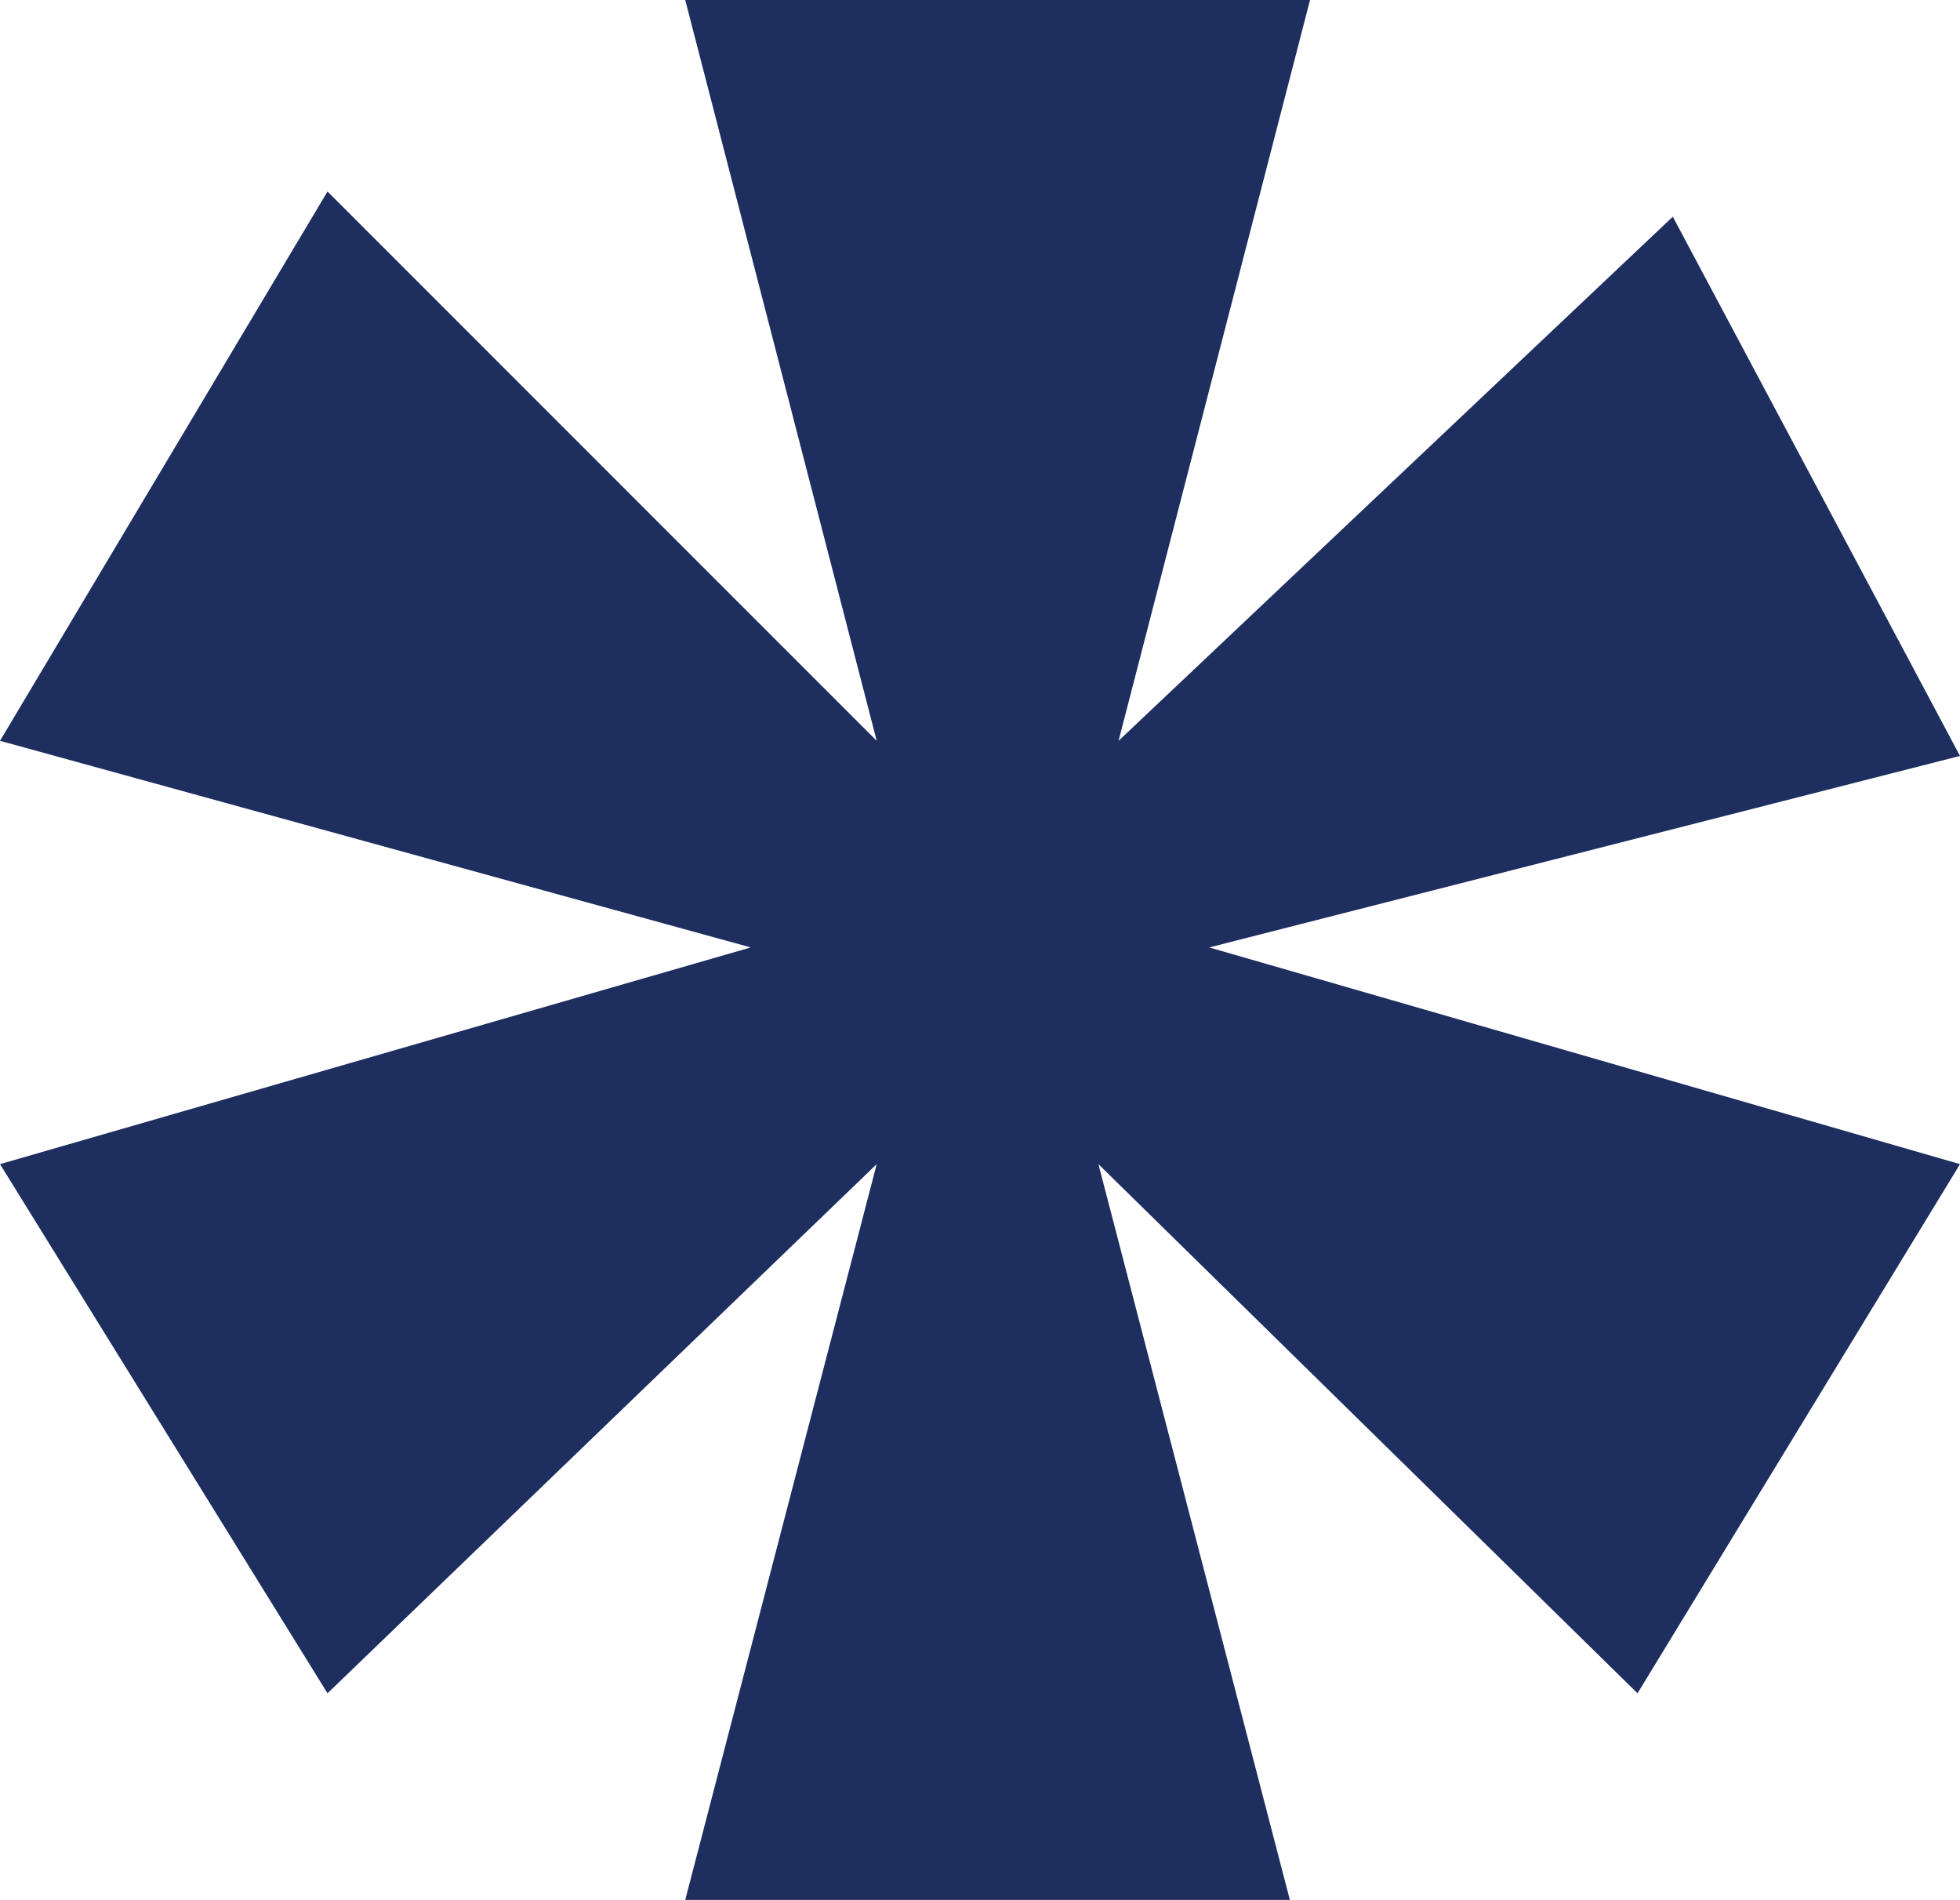
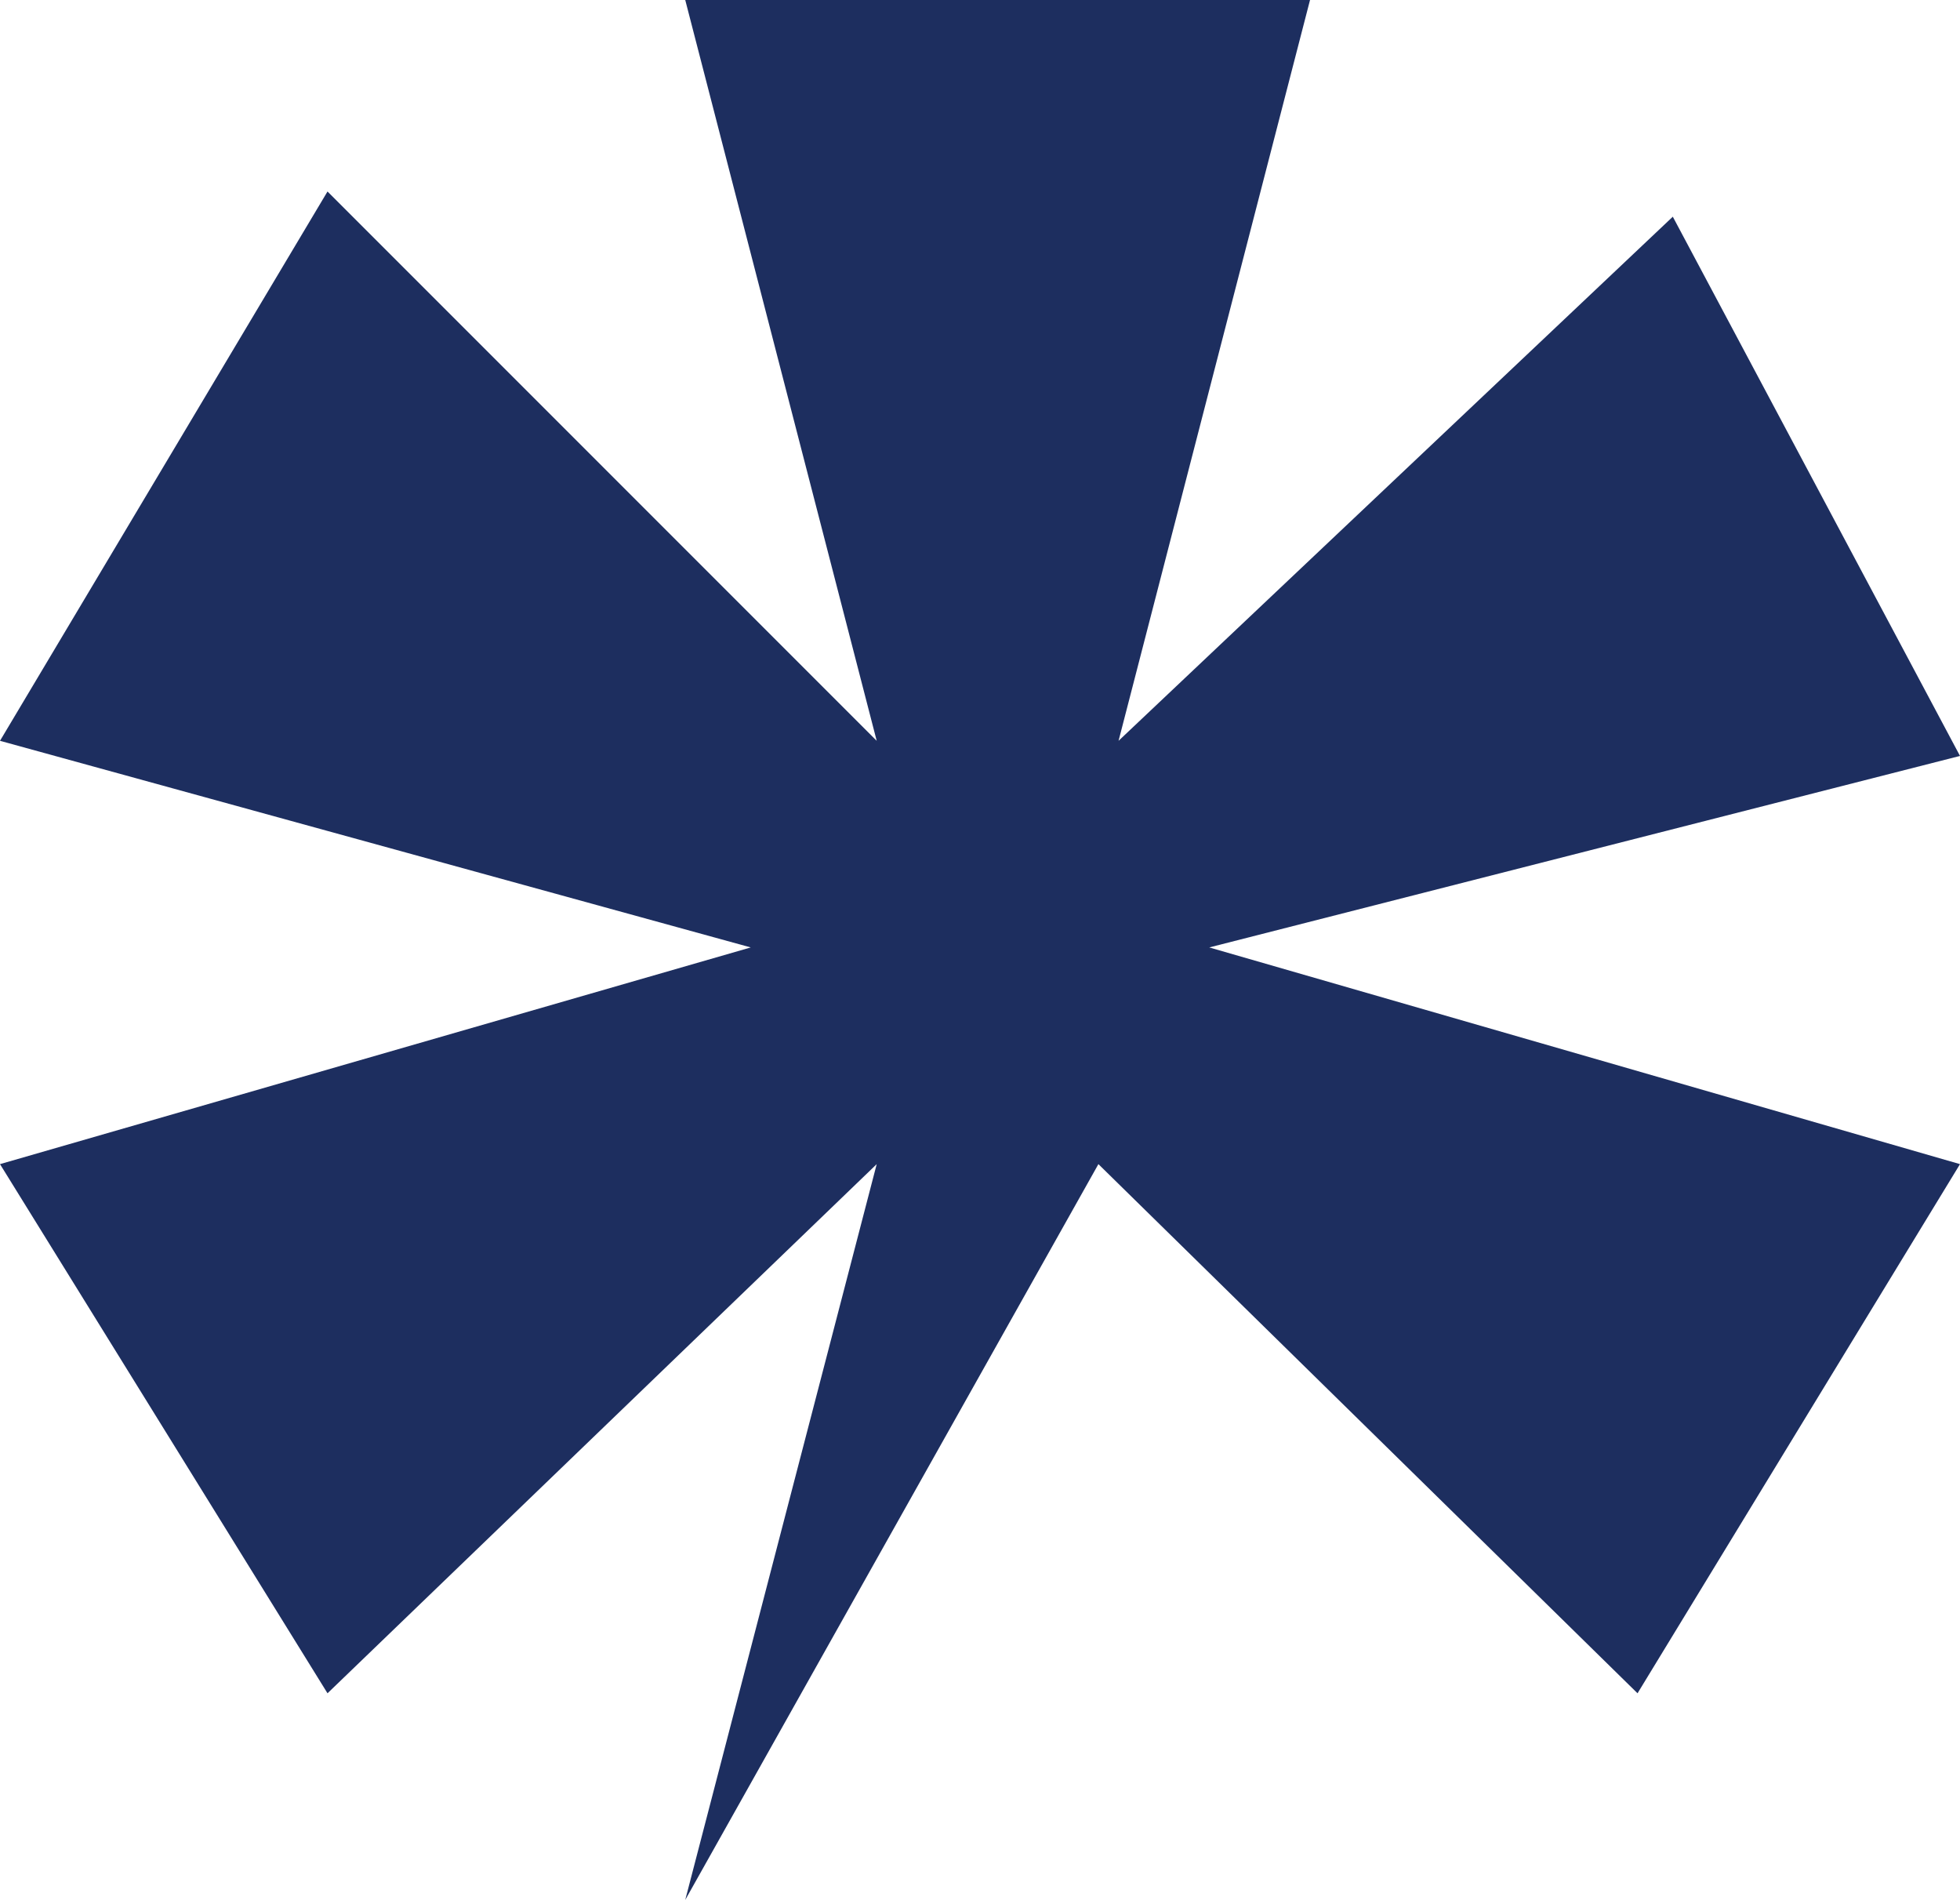
<svg xmlns="http://www.w3.org/2000/svg" width="46.68" height="45.24" viewBox="0 0 46.68 45.24">
-   <path id="Path_1018" data-name="Path 1018" d="M23.88-70.68,10.8-83.76,3-70.68l17.88,4.92L3-60.6,10.8-48,23.88-60.6,19.32-43.08h14.4L29.16-60.6,42-48l7.68-12.6L31.8-65.76l17.88-4.56L42.84-83.16,29.64-70.68,34.2-88.32H19.32Z" transform="translate(-3 88.32)" fill="#1d2e5f" />
+   <path id="Path_1018" data-name="Path 1018" d="M23.88-70.68,10.8-83.76,3-70.68l17.88,4.92L3-60.6,10.8-48,23.88-60.6,19.32-43.08L29.16-60.6,42-48l7.68-12.6L31.8-65.76l17.88-4.56L42.84-83.16,29.64-70.68,34.2-88.32H19.32Z" transform="translate(-3 88.32)" fill="#1d2e5f" />
</svg>